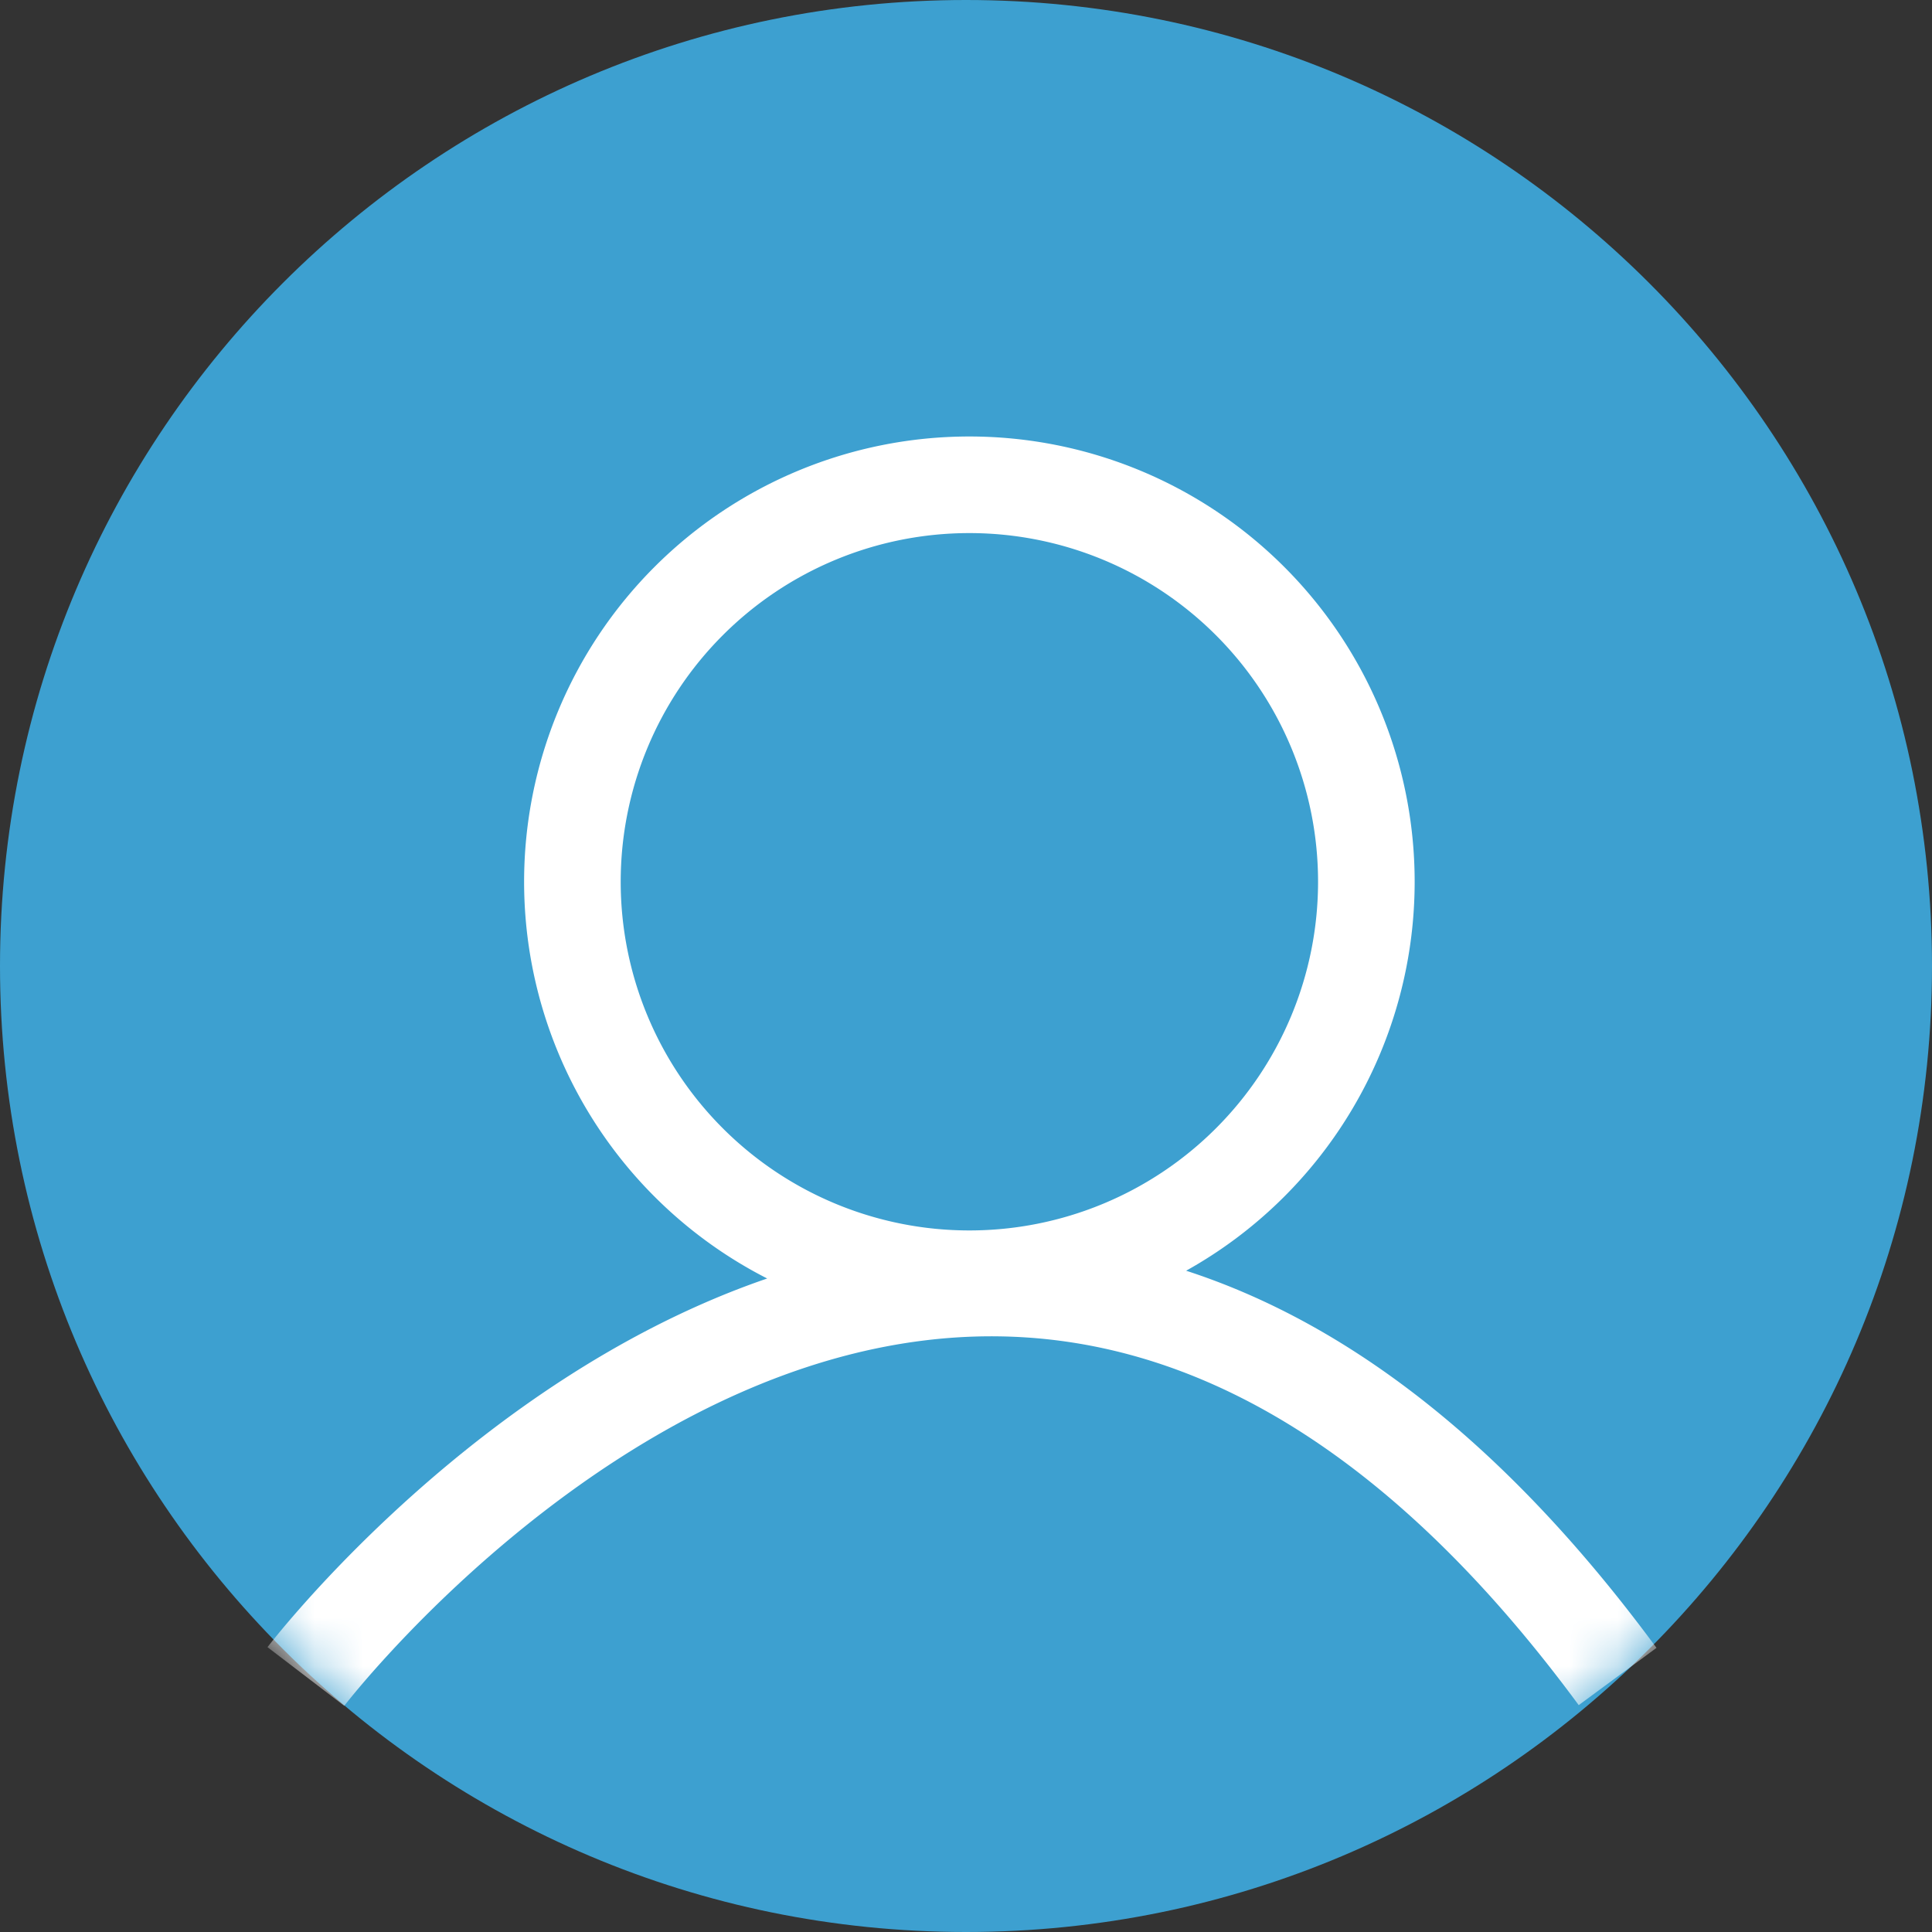
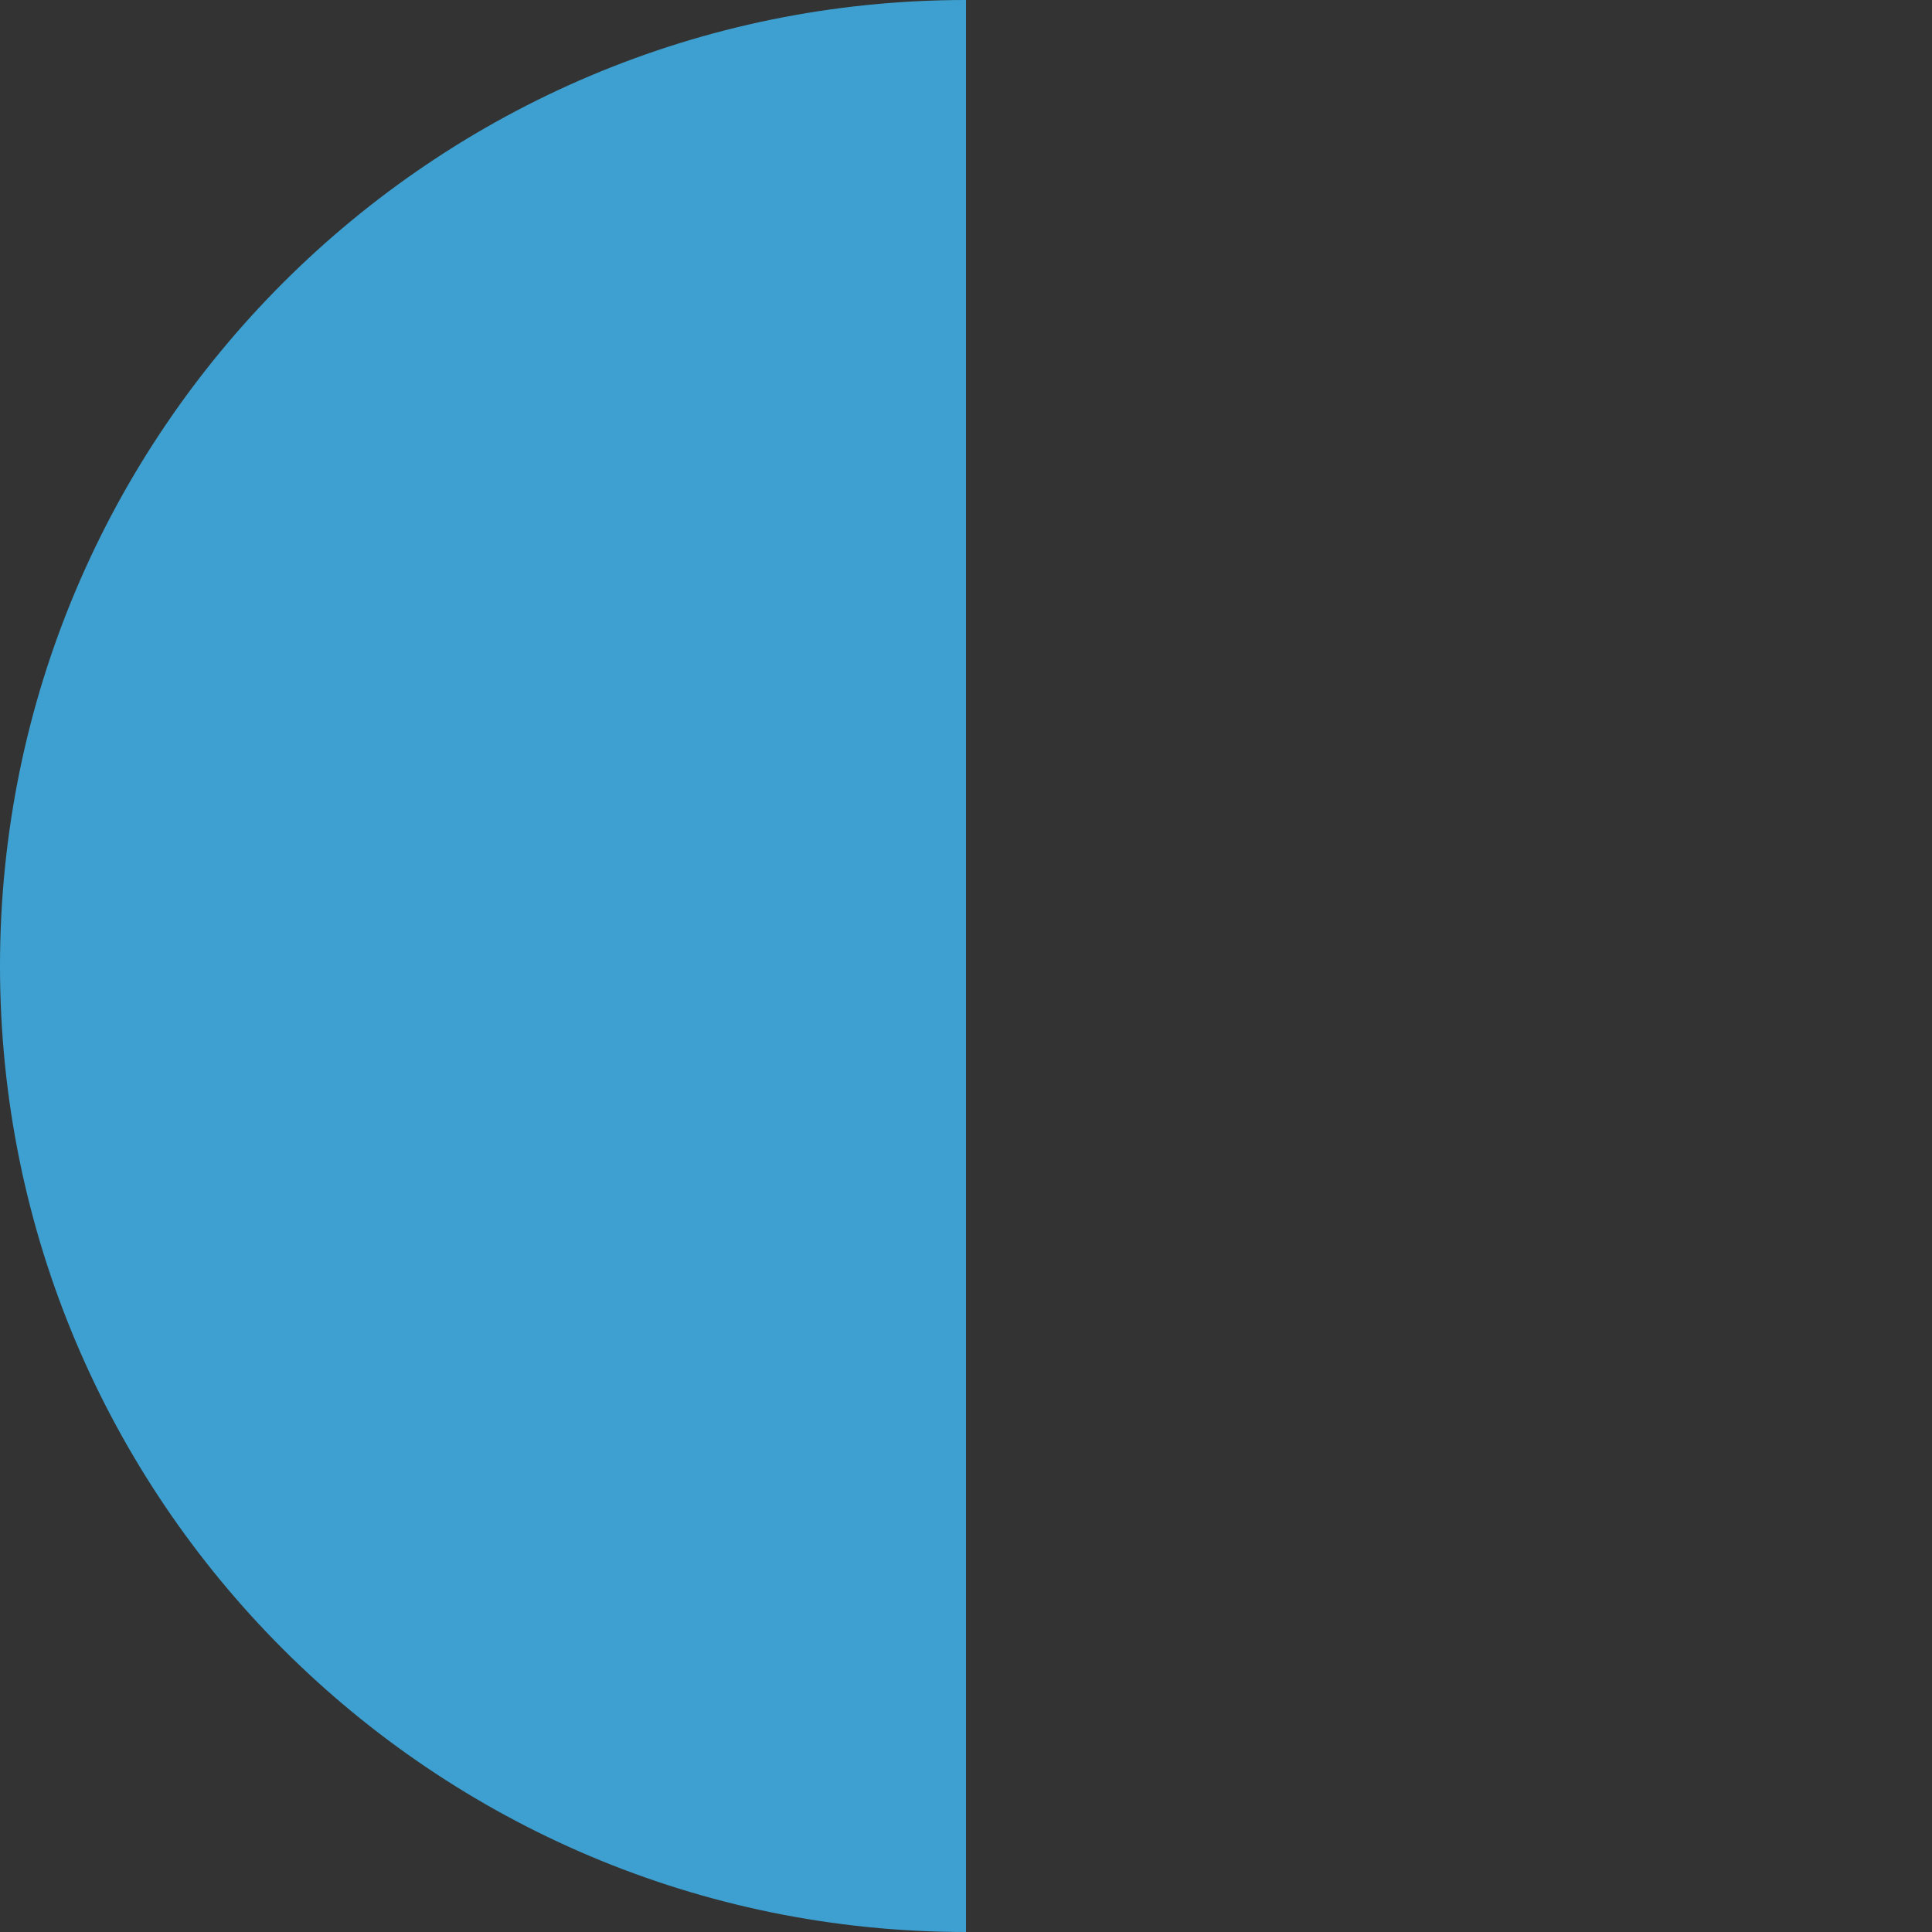
<svg xmlns="http://www.w3.org/2000/svg" xmlns:xlink="http://www.w3.org/1999/xlink" width="40" height="40" viewBox="0 0 40 40">
  <rect x="0" y="0" width="40" height="40" fill="#333333" stroke="none" />
  <defs>
-     <path id="a" d="M20 40C8.954 40 0 31.046 0 20S8.954 0 20 0s20 8.954 20 20-8.954 20-20 20z" />
+     <path id="a" d="M20 40C8.954 40 0 31.046 0 20S8.954 0 20 0z" />
  </defs>
  <g fill="none" fill-rule="evenodd">
    <mask id="b" fill="#fff">
      <use xlink:href="#a" />
    </mask>
    <use fill="#3DA0D0" xlink:href="#a" />
-     <path stroke="#FFF" stroke-width="2" d="M6.333 34.71s13.829-18.097 27.158 0M20.07 26.475a8.219 8.219 0 1 0 0-16.438 8.219 8.219 0 0 0 0 16.438z" mask="url(#b)" />
  </g>
</svg>